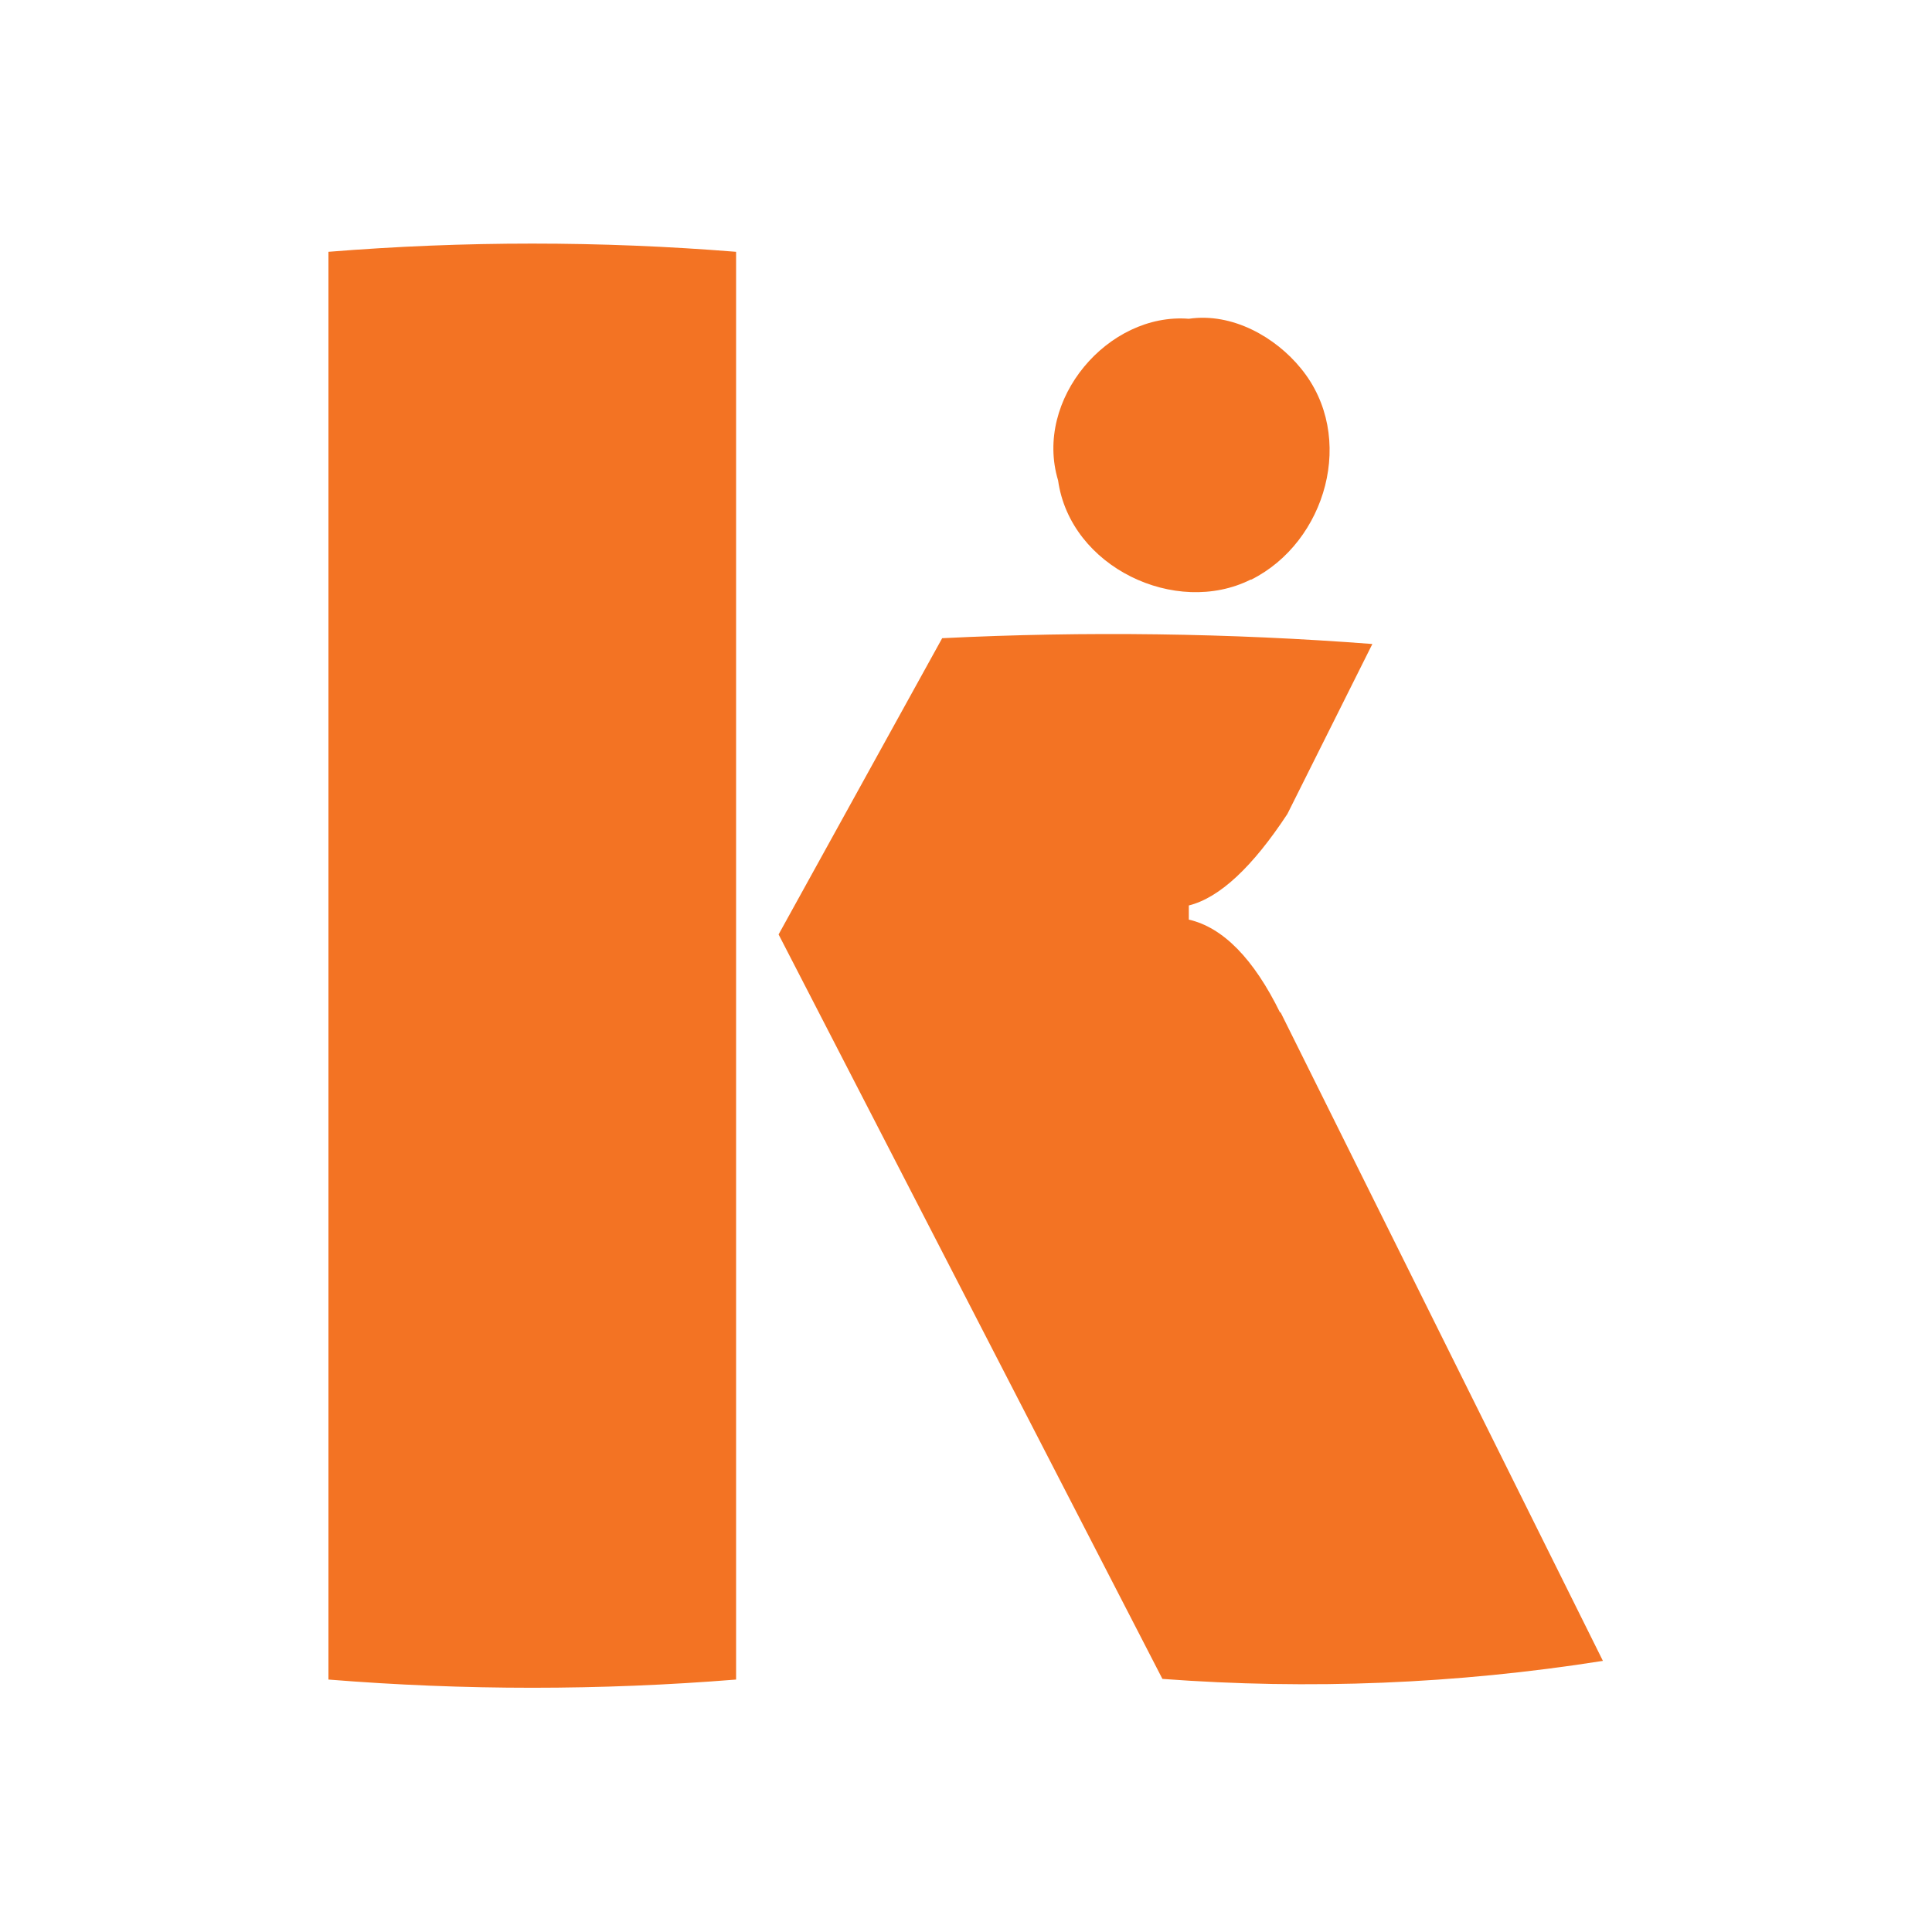
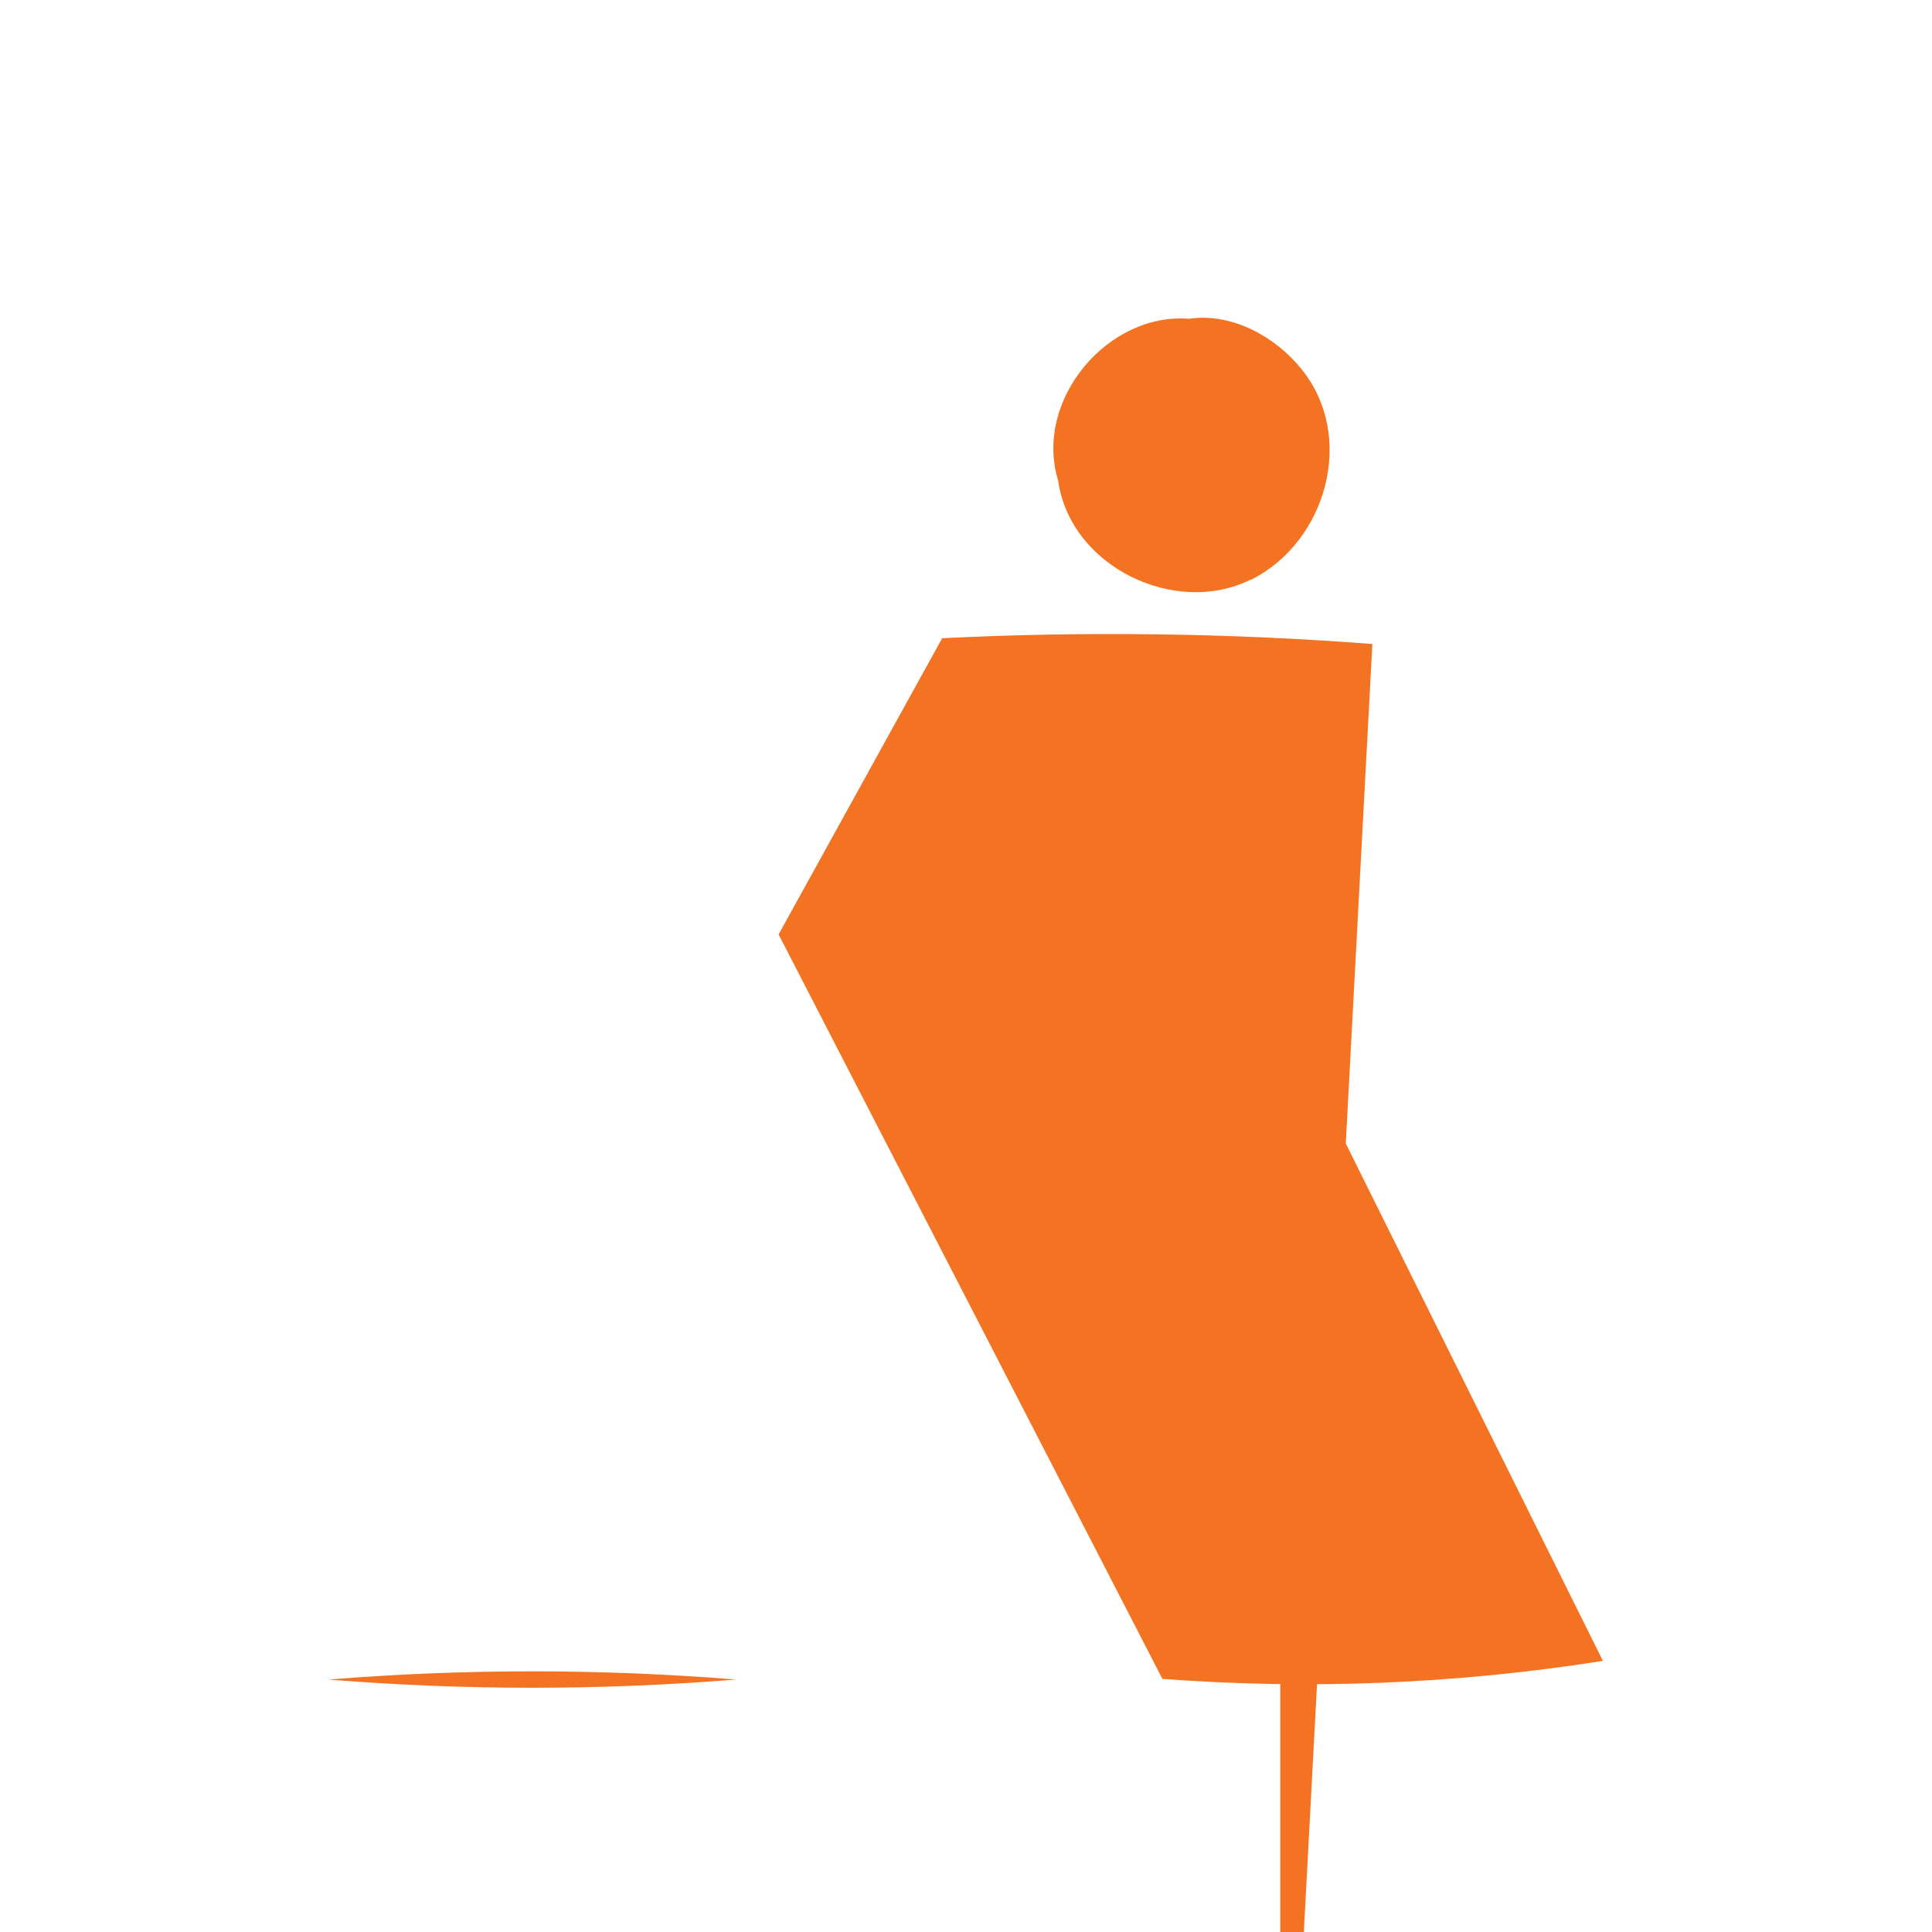
<svg xmlns="http://www.w3.org/2000/svg" data-name="Layer 1" viewBox="0 0 30 30">
-   <path fill="#f37323" d="M5.1 3.91v22.17c2.11.17 4.22.17 6.33 0V3.91c-2.11-.17-4.22-.17-6.33 0m14.78 11.82c-.41-.84-.89-1.33-1.42-1.45v-.22c.48-.12.99-.6 1.53-1.42L21.31 10c-2.22-.17-4.45-.2-6.68-.09l-2.54 4.6 5.96 11.56c2.28.17 4.56.08 6.84-.28l-5.01-10.08zM19.43 9c1.16-.58 1.64-2.22.77-3.28-.39-.48-1.06-.87-1.74-.77-1.25-.1-2.41 1.25-2.03 2.51.19 1.35 1.83 2.12 2.99 1.54" />
+   <path fill="#f37323" d="M5.1 3.91v22.17c2.11.17 4.22.17 6.33 0c-2.11-.17-4.22-.17-6.33 0m14.78 11.82c-.41-.84-.89-1.33-1.42-1.45v-.22c.48-.12.99-.6 1.53-1.42L21.31 10c-2.22-.17-4.45-.2-6.68-.09l-2.54 4.6 5.96 11.56c2.28.17 4.56.08 6.84-.28l-5.01-10.08zM19.43 9c1.16-.58 1.64-2.22.77-3.28-.39-.48-1.06-.87-1.74-.77-1.25-.1-2.41 1.25-2.03 2.51.19 1.35 1.83 2.12 2.99 1.54" />
</svg>